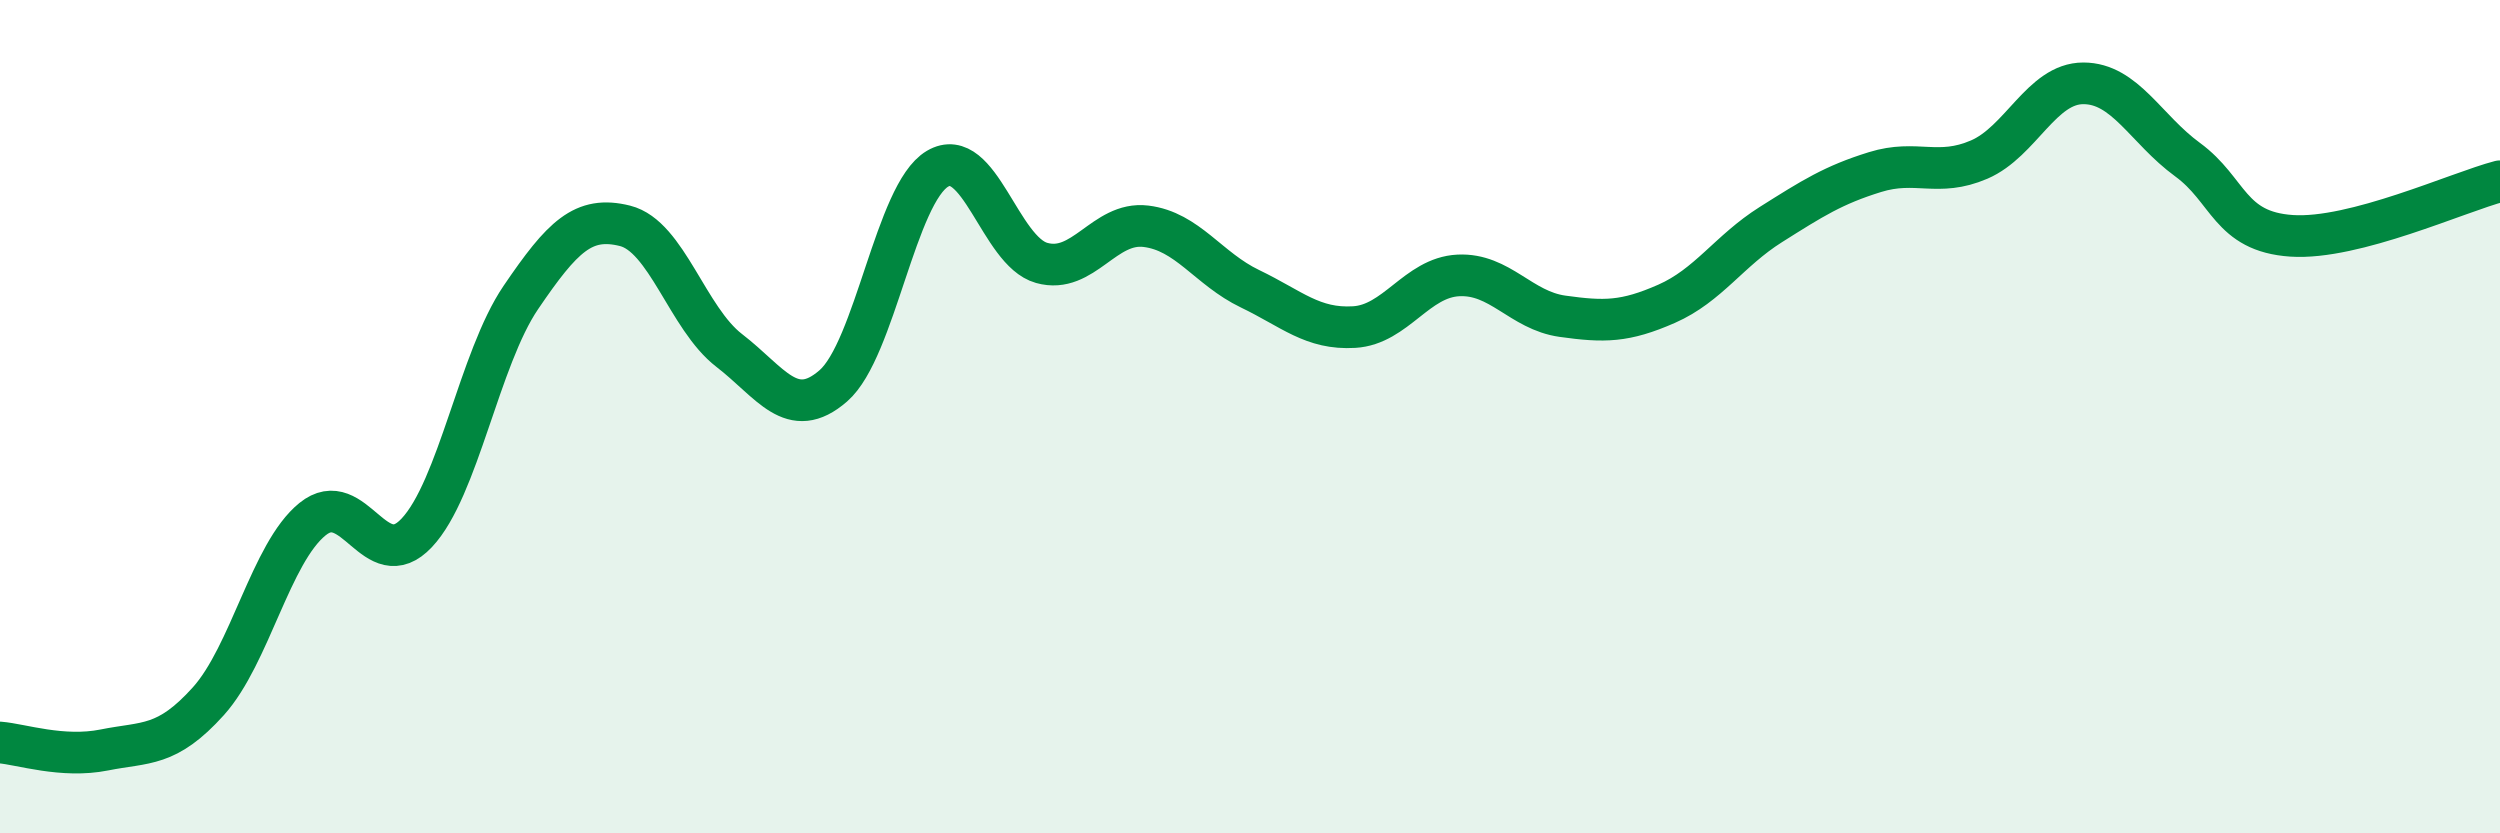
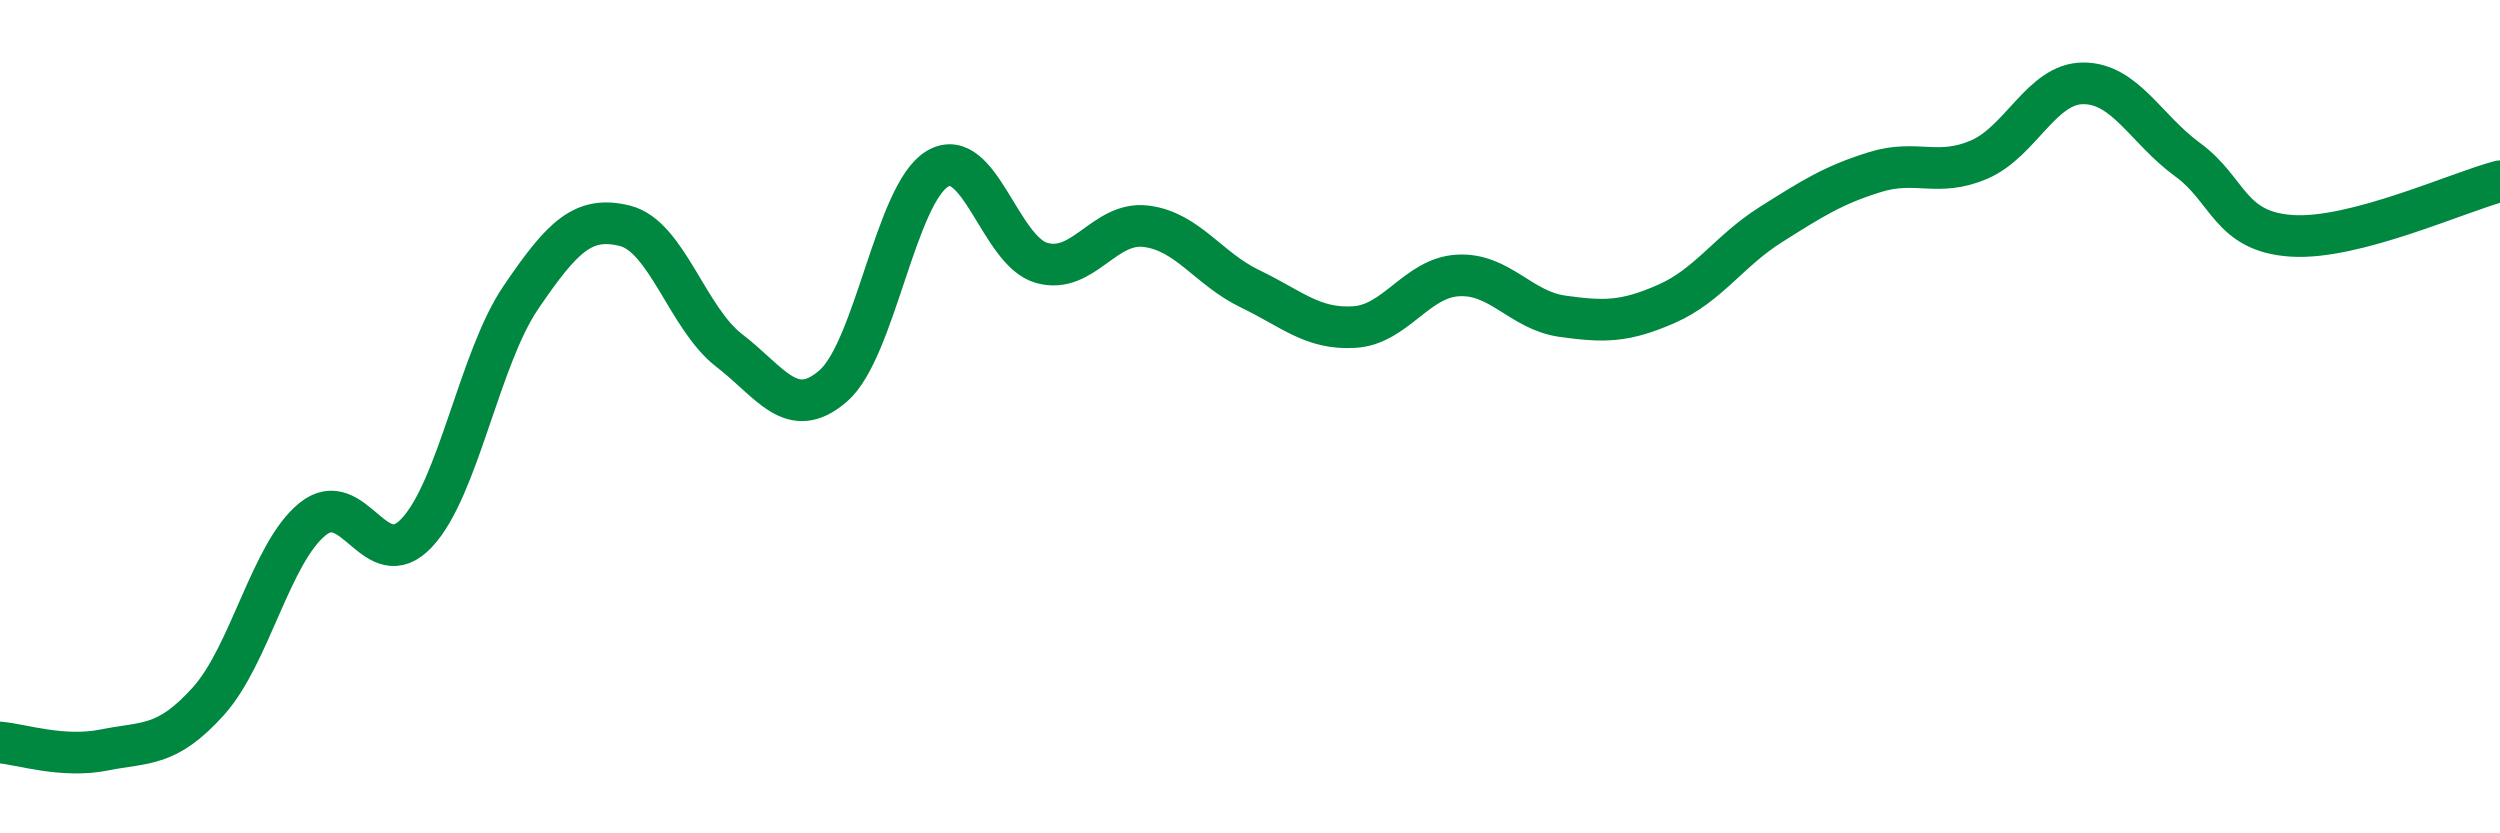
<svg xmlns="http://www.w3.org/2000/svg" width="60" height="20" viewBox="0 0 60 20">
-   <path d="M 0,17.82 C 0.5,17.86 1.5,18.2 2.5,18 C 3.5,17.8 4,17.94 5,16.83 C 6,15.72 6.5,13.27 7.5,12.46 C 8.5,11.65 9,13.85 10,12.79 C 11,11.73 11.5,8.61 12.5,7.14 C 13.5,5.67 14,5.17 15,5.42 C 16,5.67 16.5,7.64 17.5,8.41 C 18.5,9.18 19,10.13 20,9.26 C 21,8.39 21.5,4.64 22.5,4.05 C 23.5,3.46 24,6.03 25,6.31 C 26,6.59 26.5,5.31 27.5,5.43 C 28.5,5.55 29,6.45 30,6.93 C 31,7.41 31.5,7.91 32.5,7.85 C 33.5,7.79 34,6.66 35,6.61 C 36,6.56 36.5,7.45 37.5,7.59 C 38.5,7.73 39,7.73 40,7.29 C 41,6.85 41.5,6.02 42.5,5.39 C 43.5,4.76 44,4.44 45,4.13 C 46,3.82 46.5,4.26 47.5,3.83 C 48.5,3.4 49,2 50,2 C 51,2 51.5,3.1 52.5,3.83 C 53.5,4.56 53.5,5.56 55,5.66 C 56.5,5.76 59,4.61 60,4.35L60 20L0 20Z" fill="#008740" opacity="0.1" stroke-linecap="round" stroke-linejoin="round" />
  <path d="M 0,17.82 C 0.5,17.86 1.5,18.2 2.5,18 C 3.5,17.8 4,17.94 5,16.83 C 6,15.72 6.5,13.27 7.5,12.46 C 8.5,11.65 9,13.85 10,12.79 C 11,11.73 11.5,8.61 12.5,7.14 C 13.5,5.67 14,5.17 15,5.42 C 16,5.67 16.5,7.64 17.5,8.41 C 18.5,9.18 19,10.13 20,9.26 C 21,8.39 21.5,4.64 22.5,4.05 C 23.5,3.46 24,6.03 25,6.31 C 26,6.59 26.5,5.31 27.5,5.43 C 28.5,5.55 29,6.45 30,6.93 C 31,7.41 31.5,7.91 32.5,7.85 C 33.5,7.79 34,6.66 35,6.61 C 36,6.56 36.5,7.45 37.5,7.59 C 38.5,7.73 39,7.73 40,7.29 C 41,6.85 41.5,6.02 42.5,5.39 C 43.5,4.76 44,4.44 45,4.13 C 46,3.82 46.5,4.26 47.5,3.83 C 48.5,3.4 49,2 50,2 C 51,2 51.5,3.1 52.5,3.83 C 53.5,4.56 53.5,5.56 55,5.66 C 56.5,5.76 59,4.61 60,4.35" stroke="#008740" stroke-width="1" fill="none" stroke-linecap="round" stroke-linejoin="round" />
</svg>